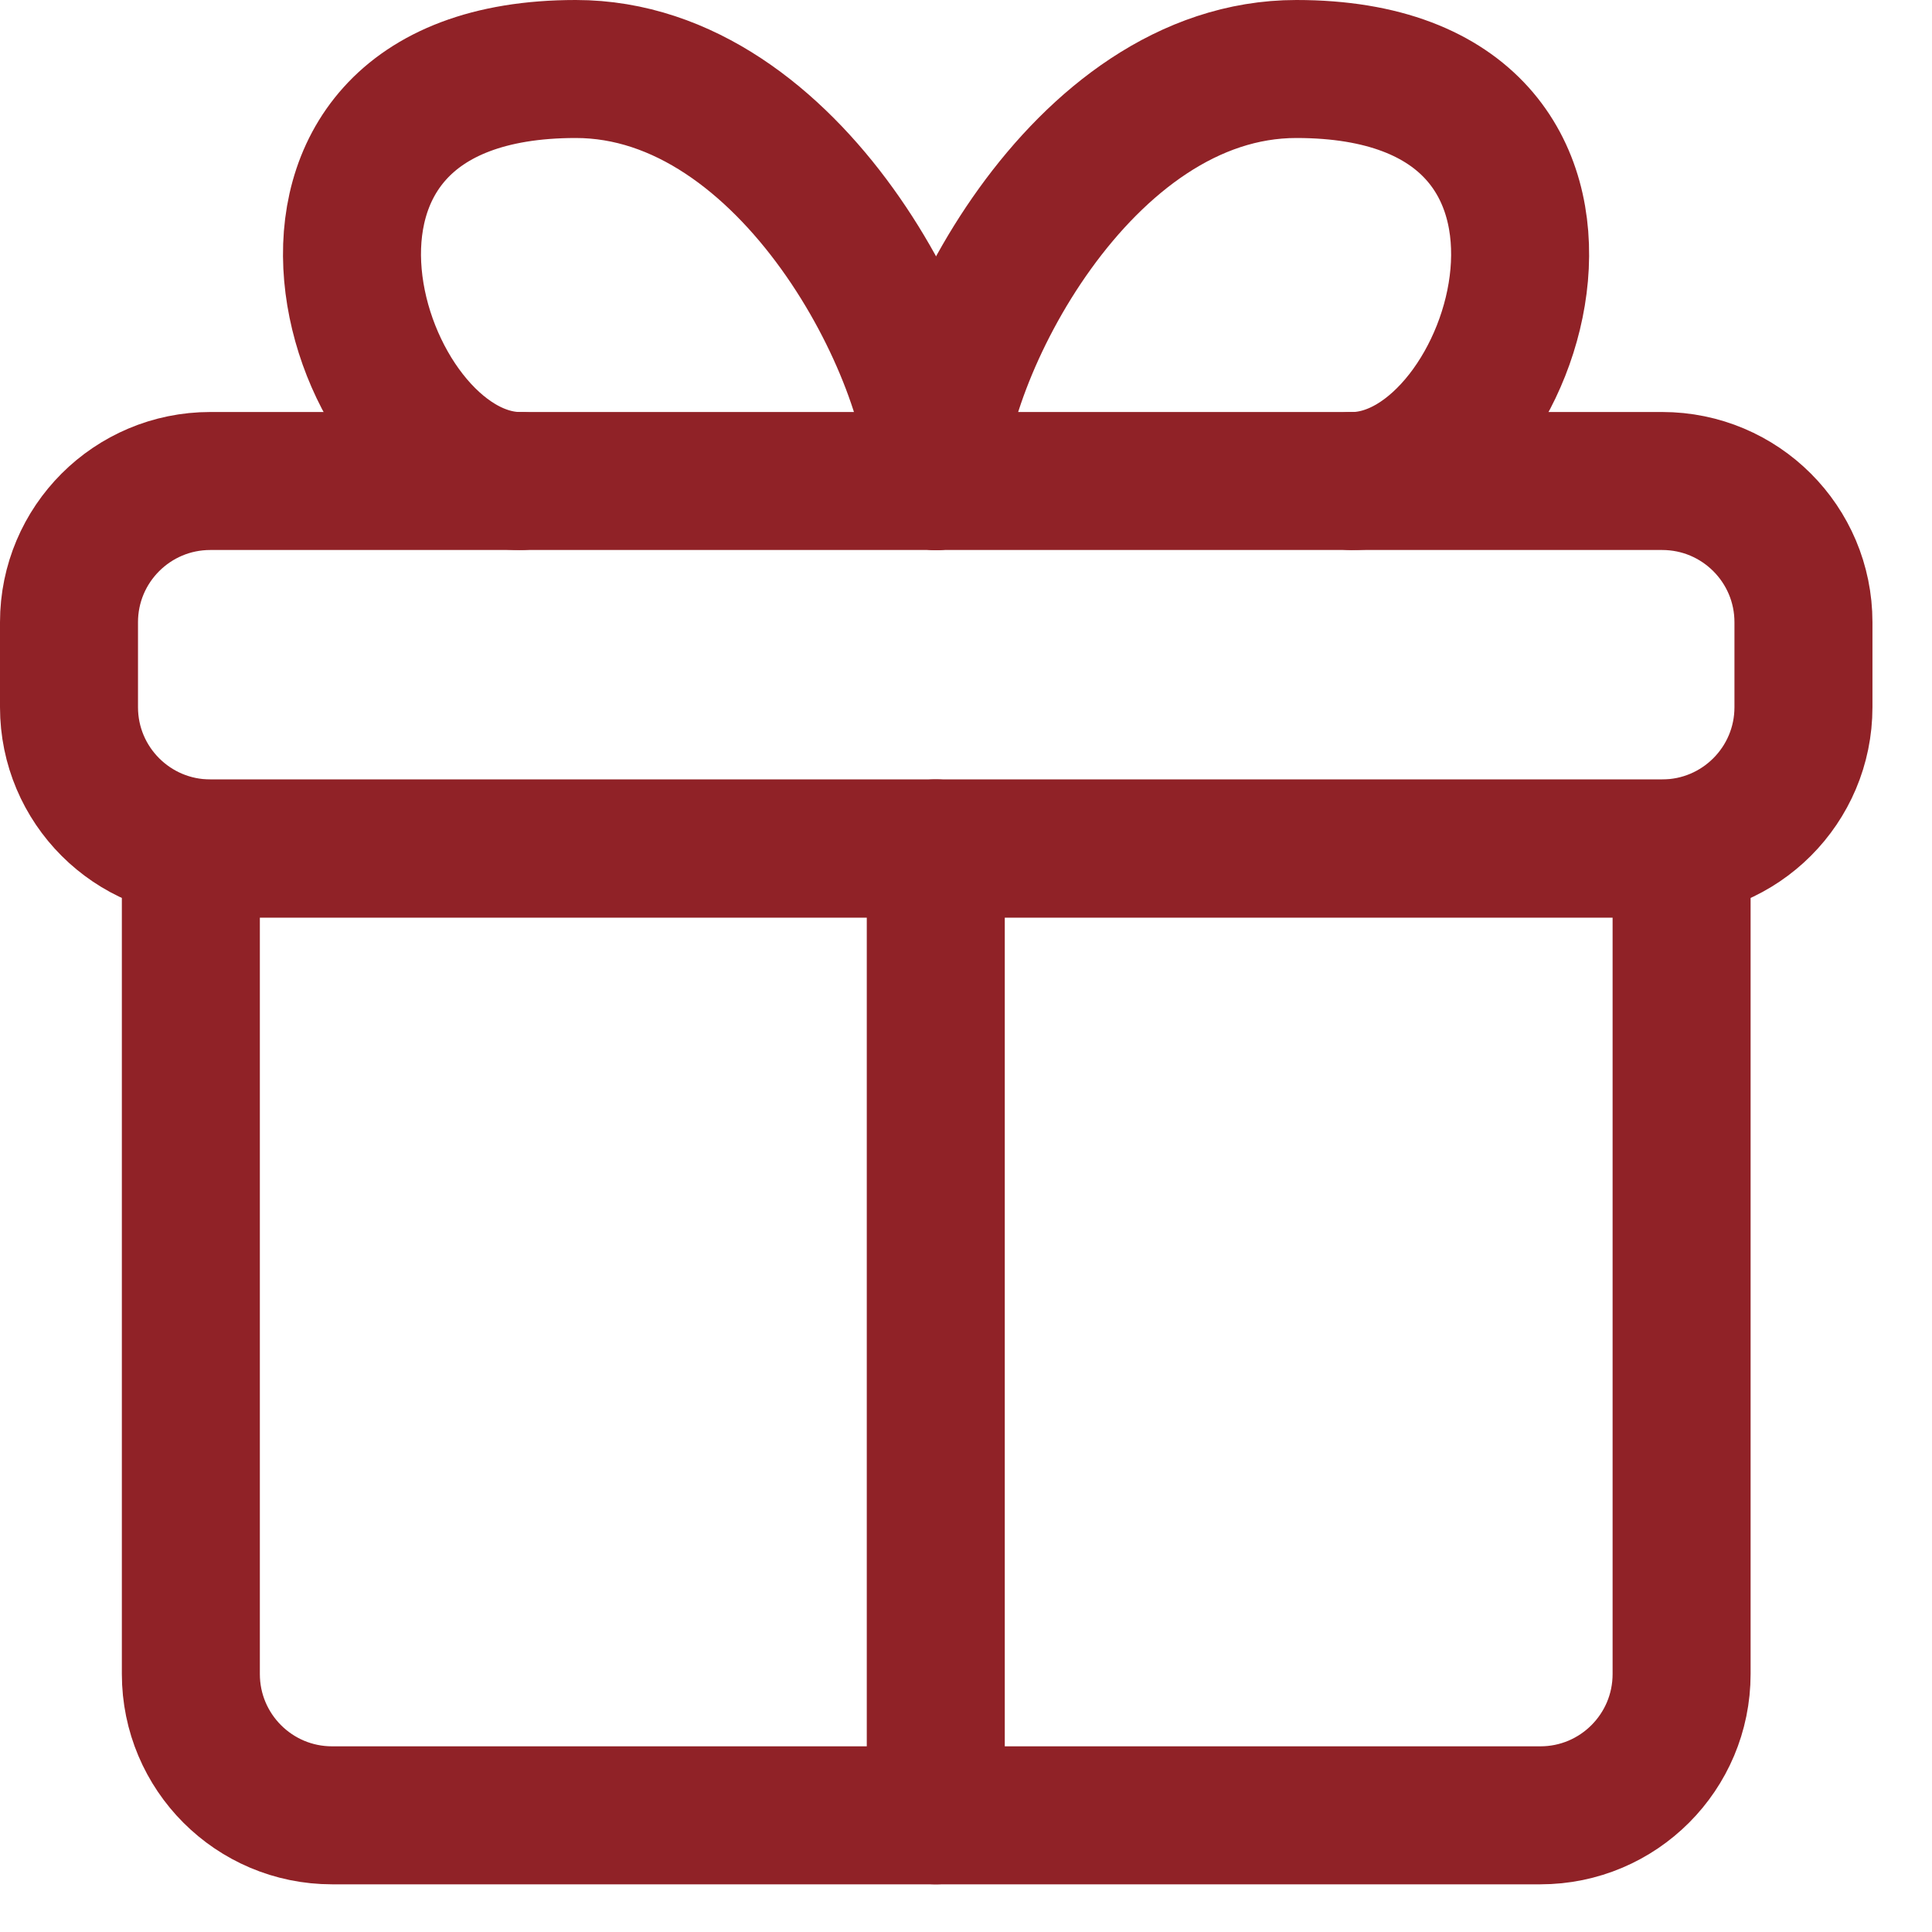
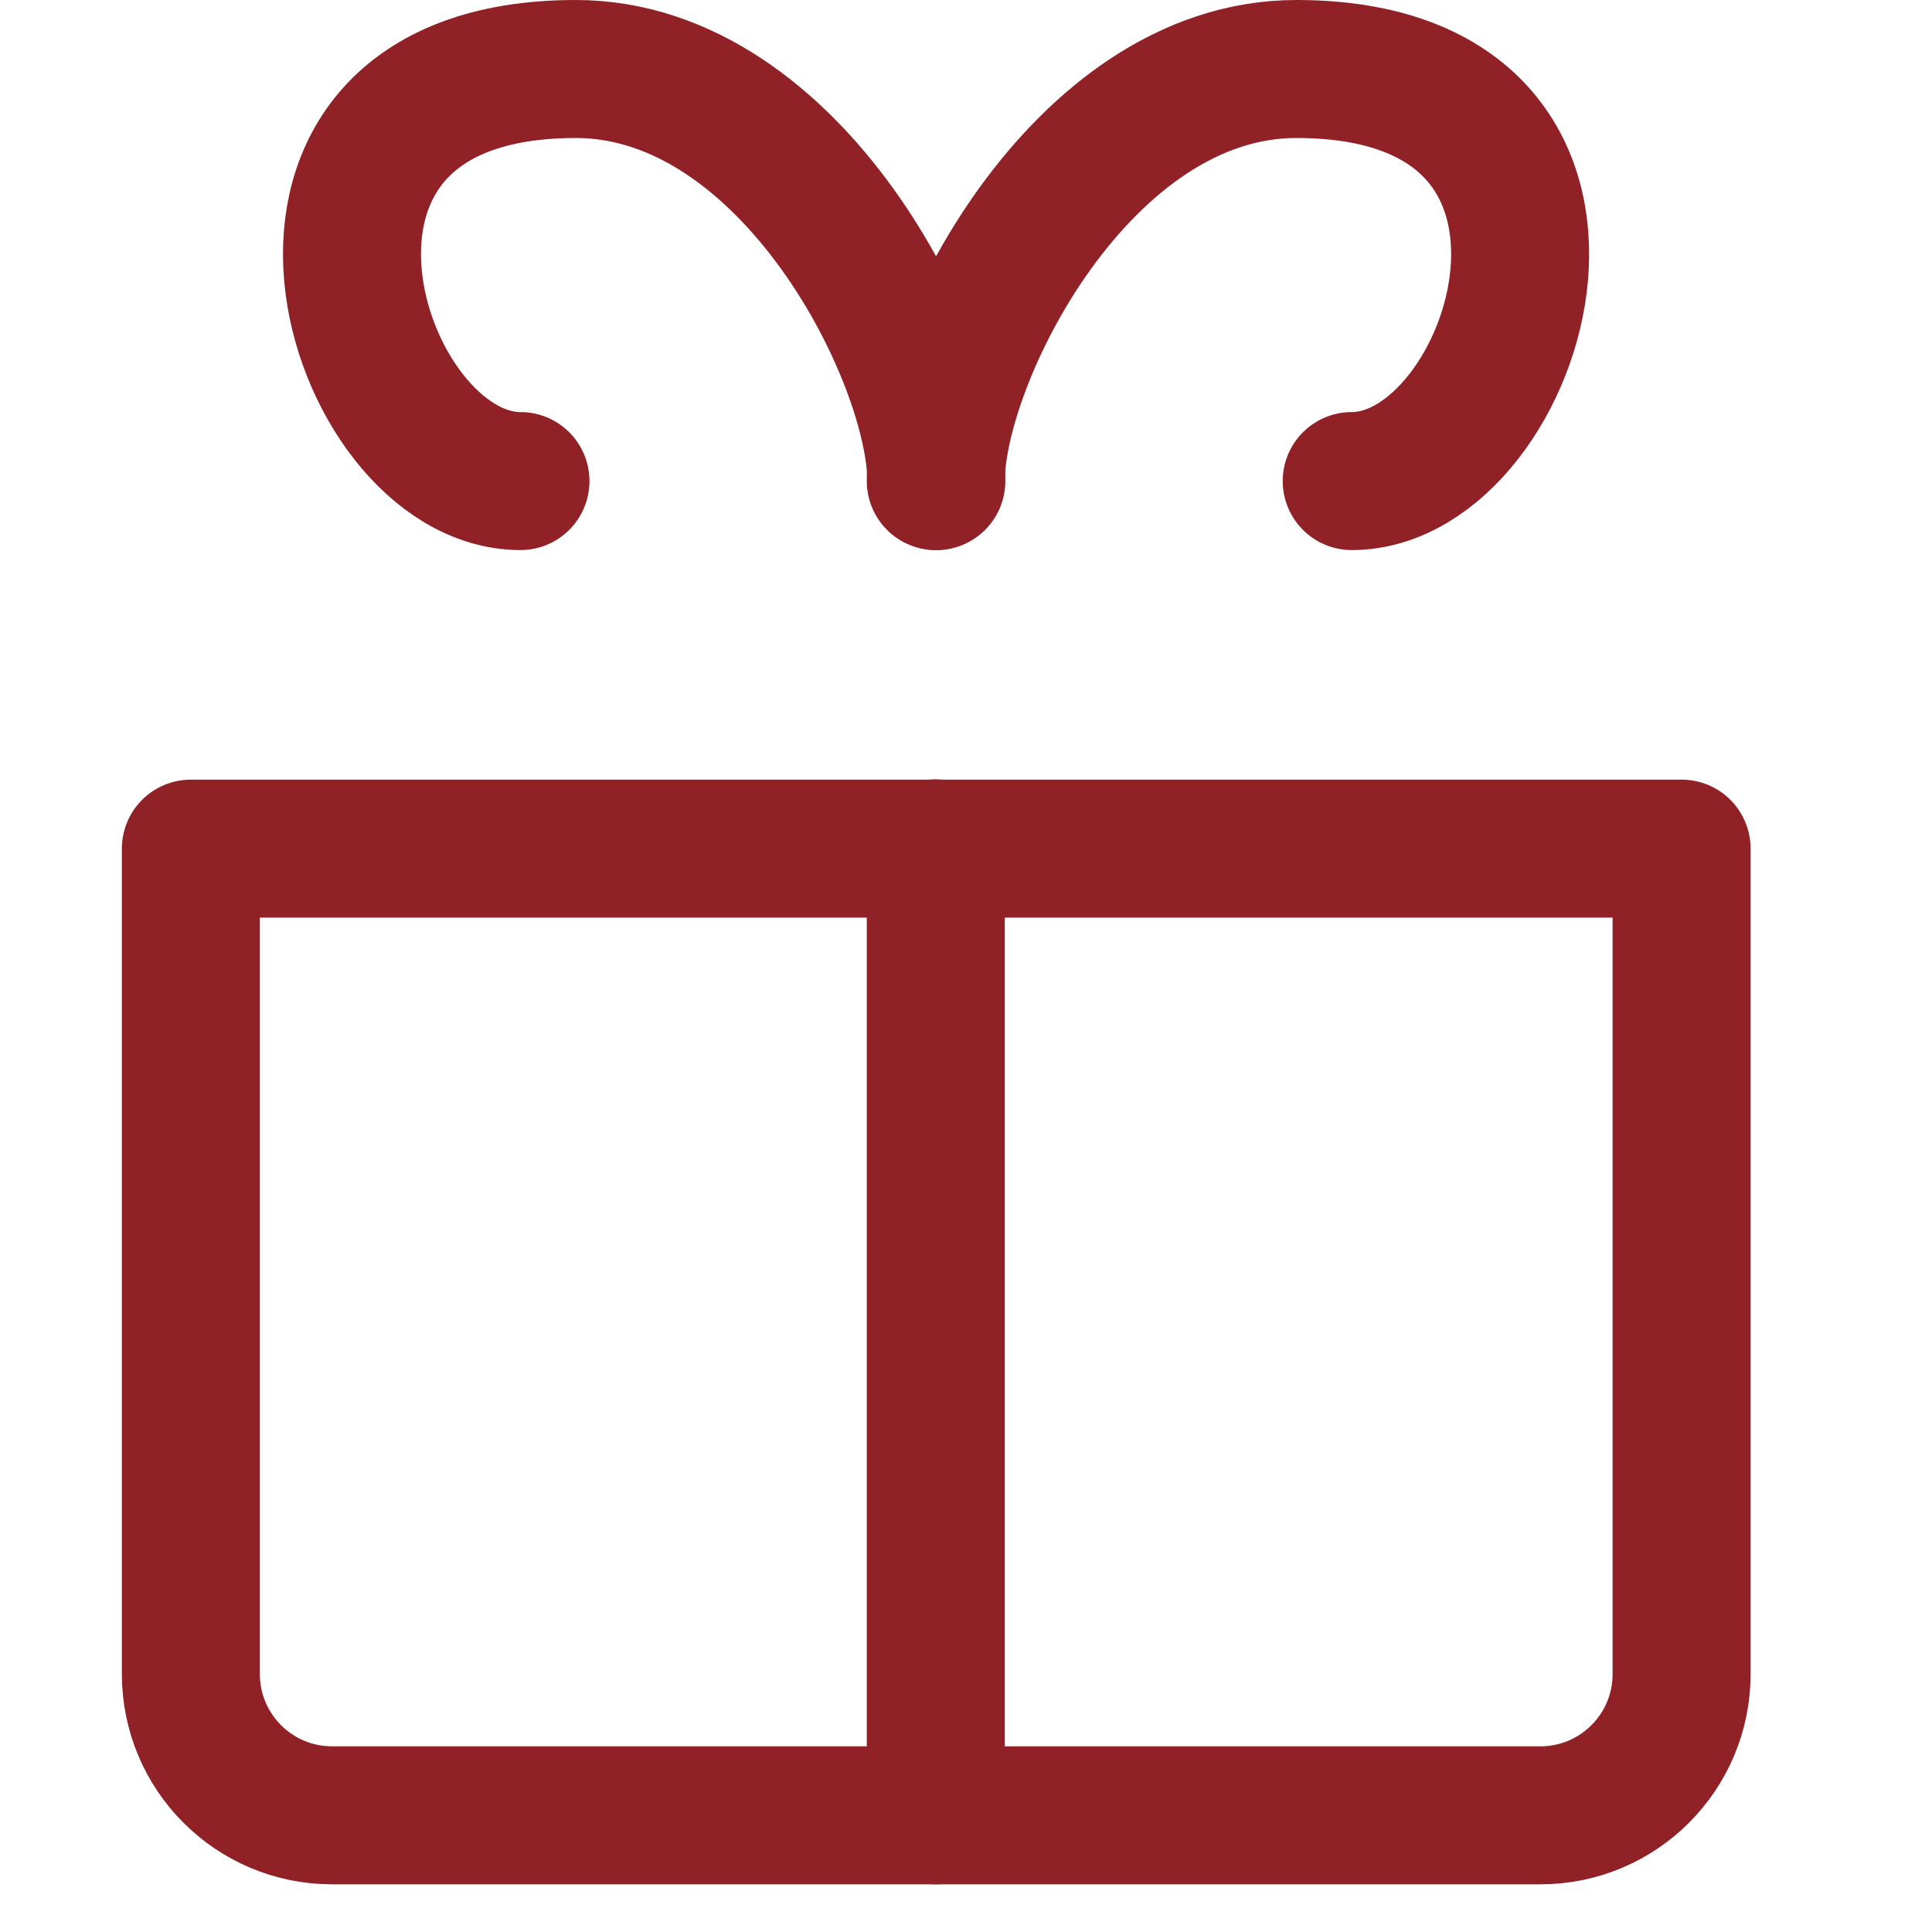
<svg xmlns="http://www.w3.org/2000/svg" width="28" height="28" viewBox="0 0 28 28" fill="none">
  <path d="M24.371 24.261V12.299H2.766V24.261C2.766 25.392 3.682 26.309 4.813 26.309H22.324C23.455 26.309 24.371 25.392 24.371 24.261Z" stroke="#902227" stroke-width="2" stroke-linecap="round" stroke-linejoin="round" />
  <path d="M13.562 26.309V12.295" stroke="#902227" stroke-width="2" stroke-linecap="round" stroke-linejoin="round" />
-   <path d="M26.137 9.018V10.249C26.137 11.38 25.22 12.296 24.089 12.296H3.048C1.917 12.296 1 11.38 1 10.249V9.018C1 7.887 1.917 6.971 3.048 6.971H24.089C25.22 6.971 26.137 7.887 26.137 9.018Z" stroke="#902227" stroke-width="2" stroke-linecap="round" stroke-linejoin="round" />
  <path d="M13.57 6.972C13.57 5.181 11.48 1 8.344 1C3.243 1 5.101 6.972 7.543 6.972" stroke="#902227" stroke-width="2" stroke-linecap="round" stroke-linejoin="round" />
  <path d="M13.562 6.972C13.562 5.181 15.653 1 18.788 1C23.889 1 22.031 6.972 19.59 6.972" stroke="#902227" stroke-width="2" stroke-linecap="round" stroke-linejoin="round" />
</svg>